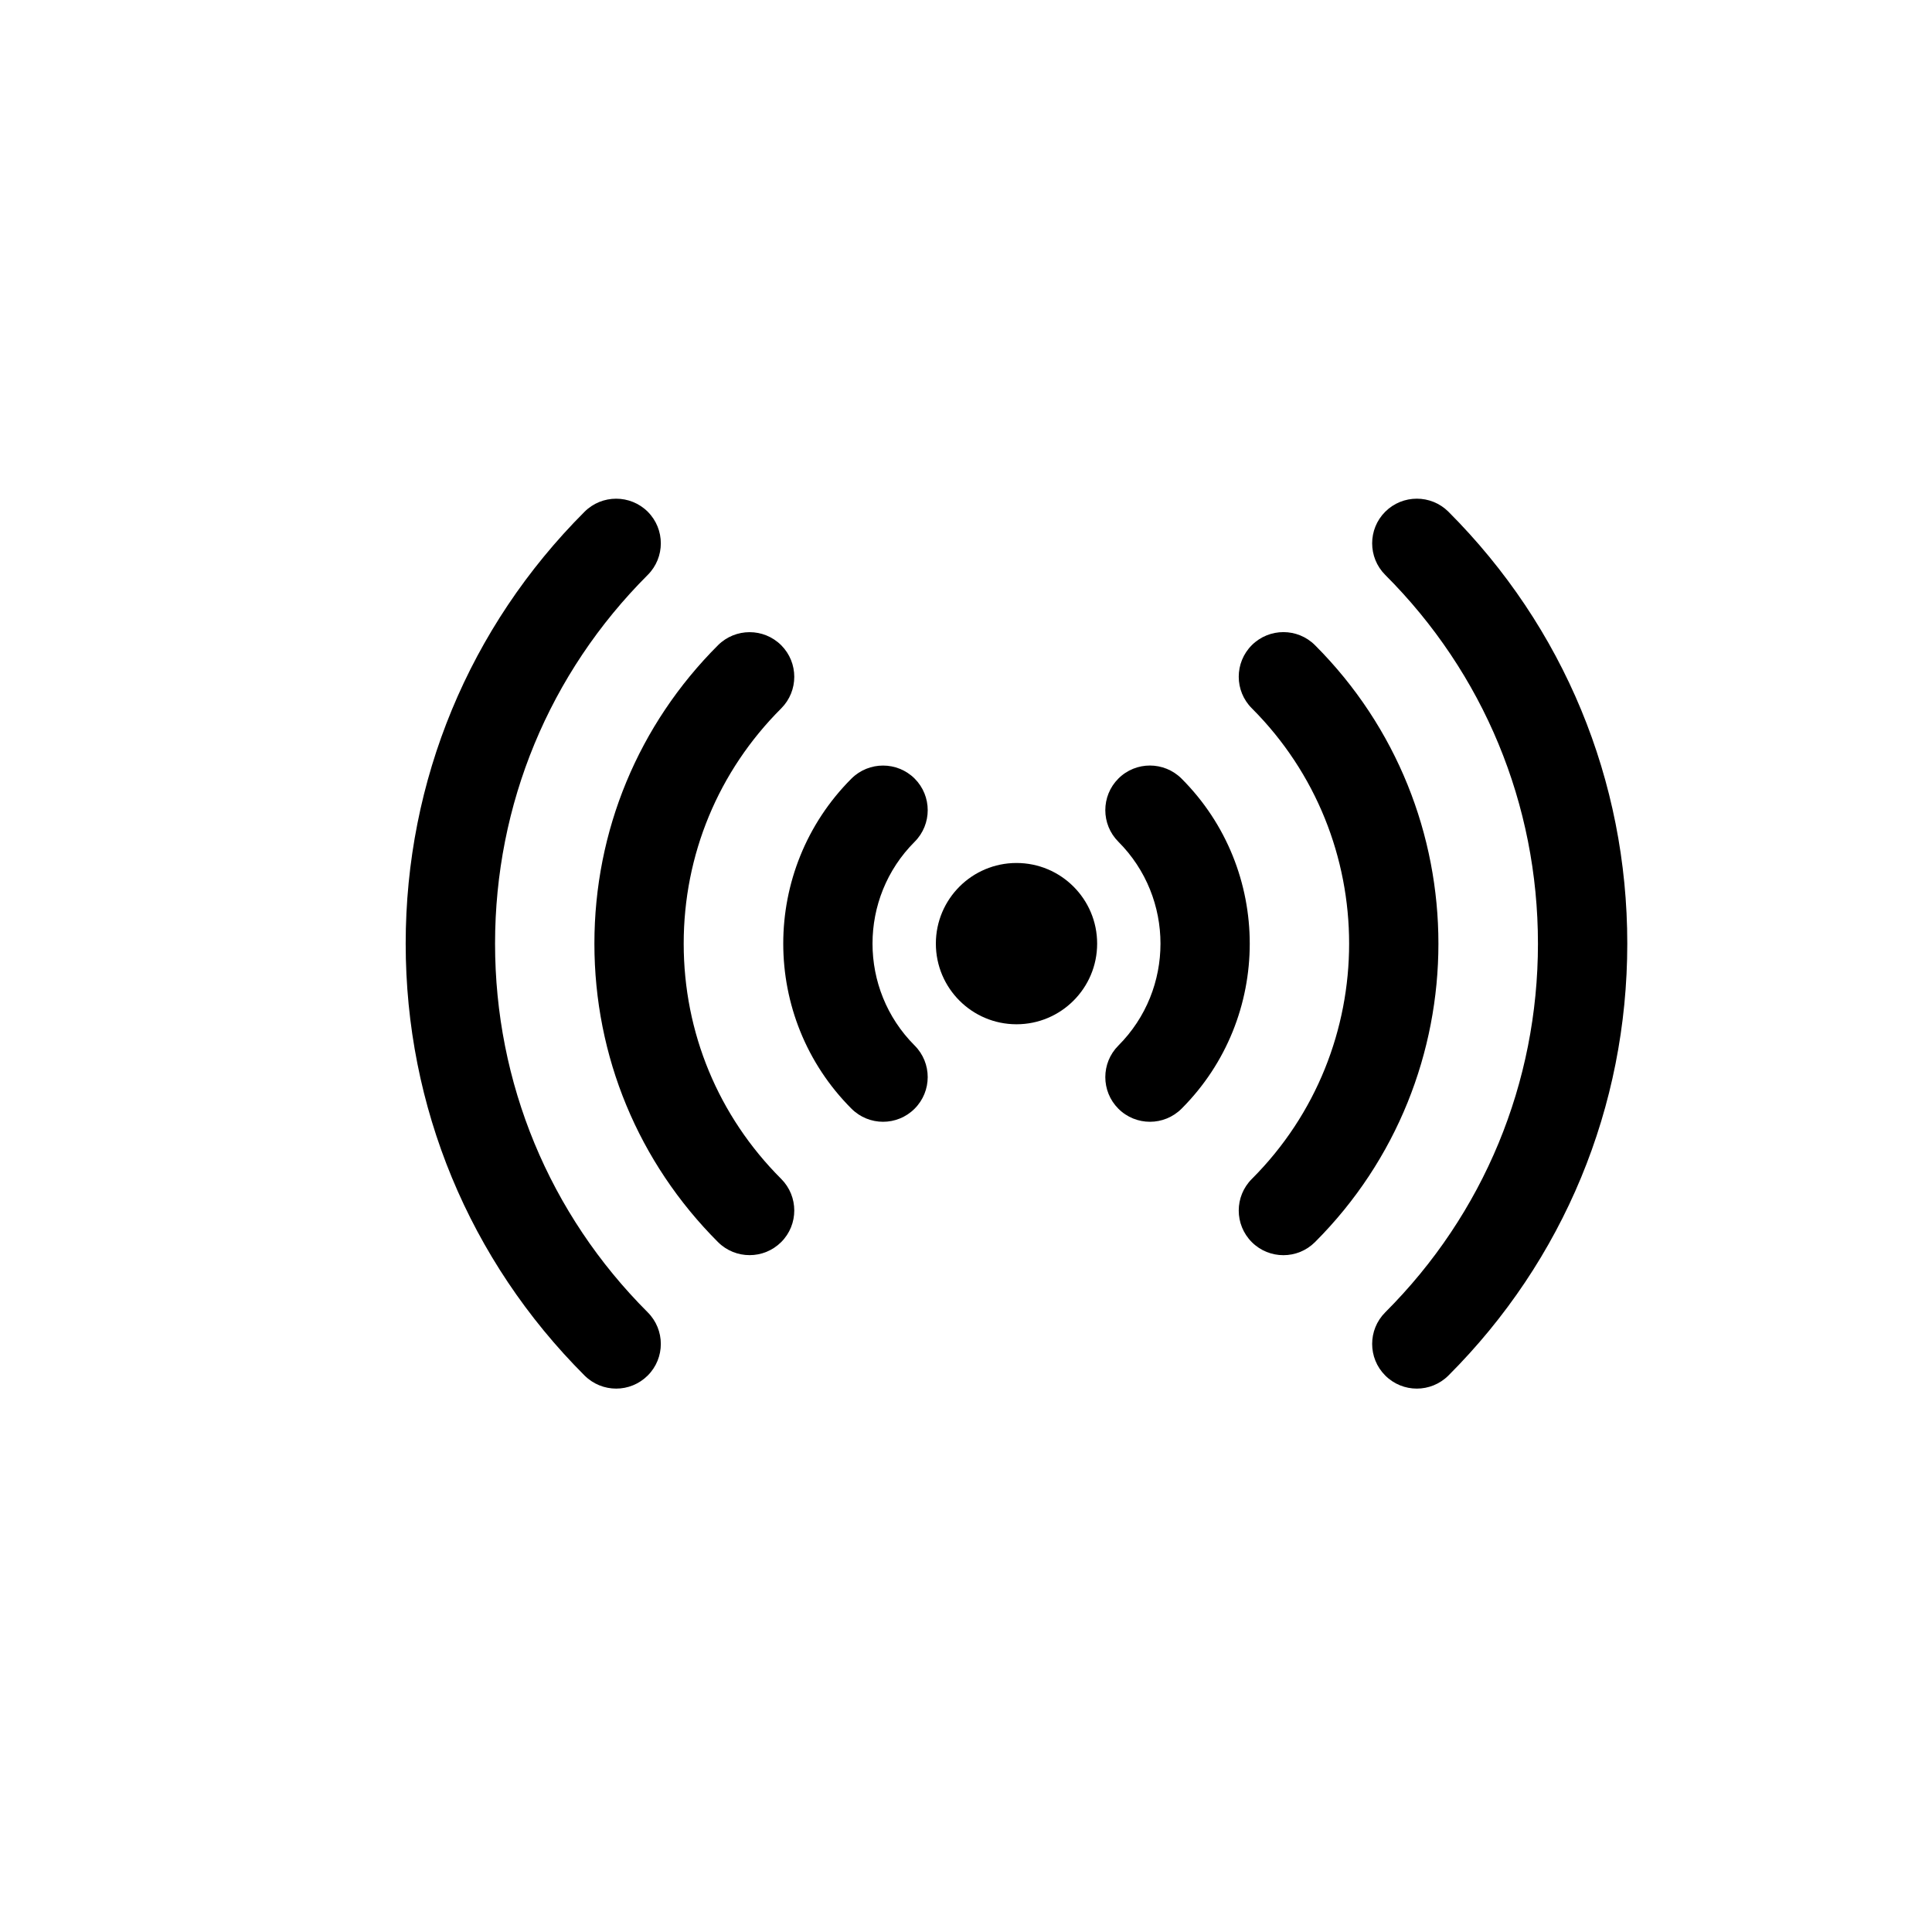
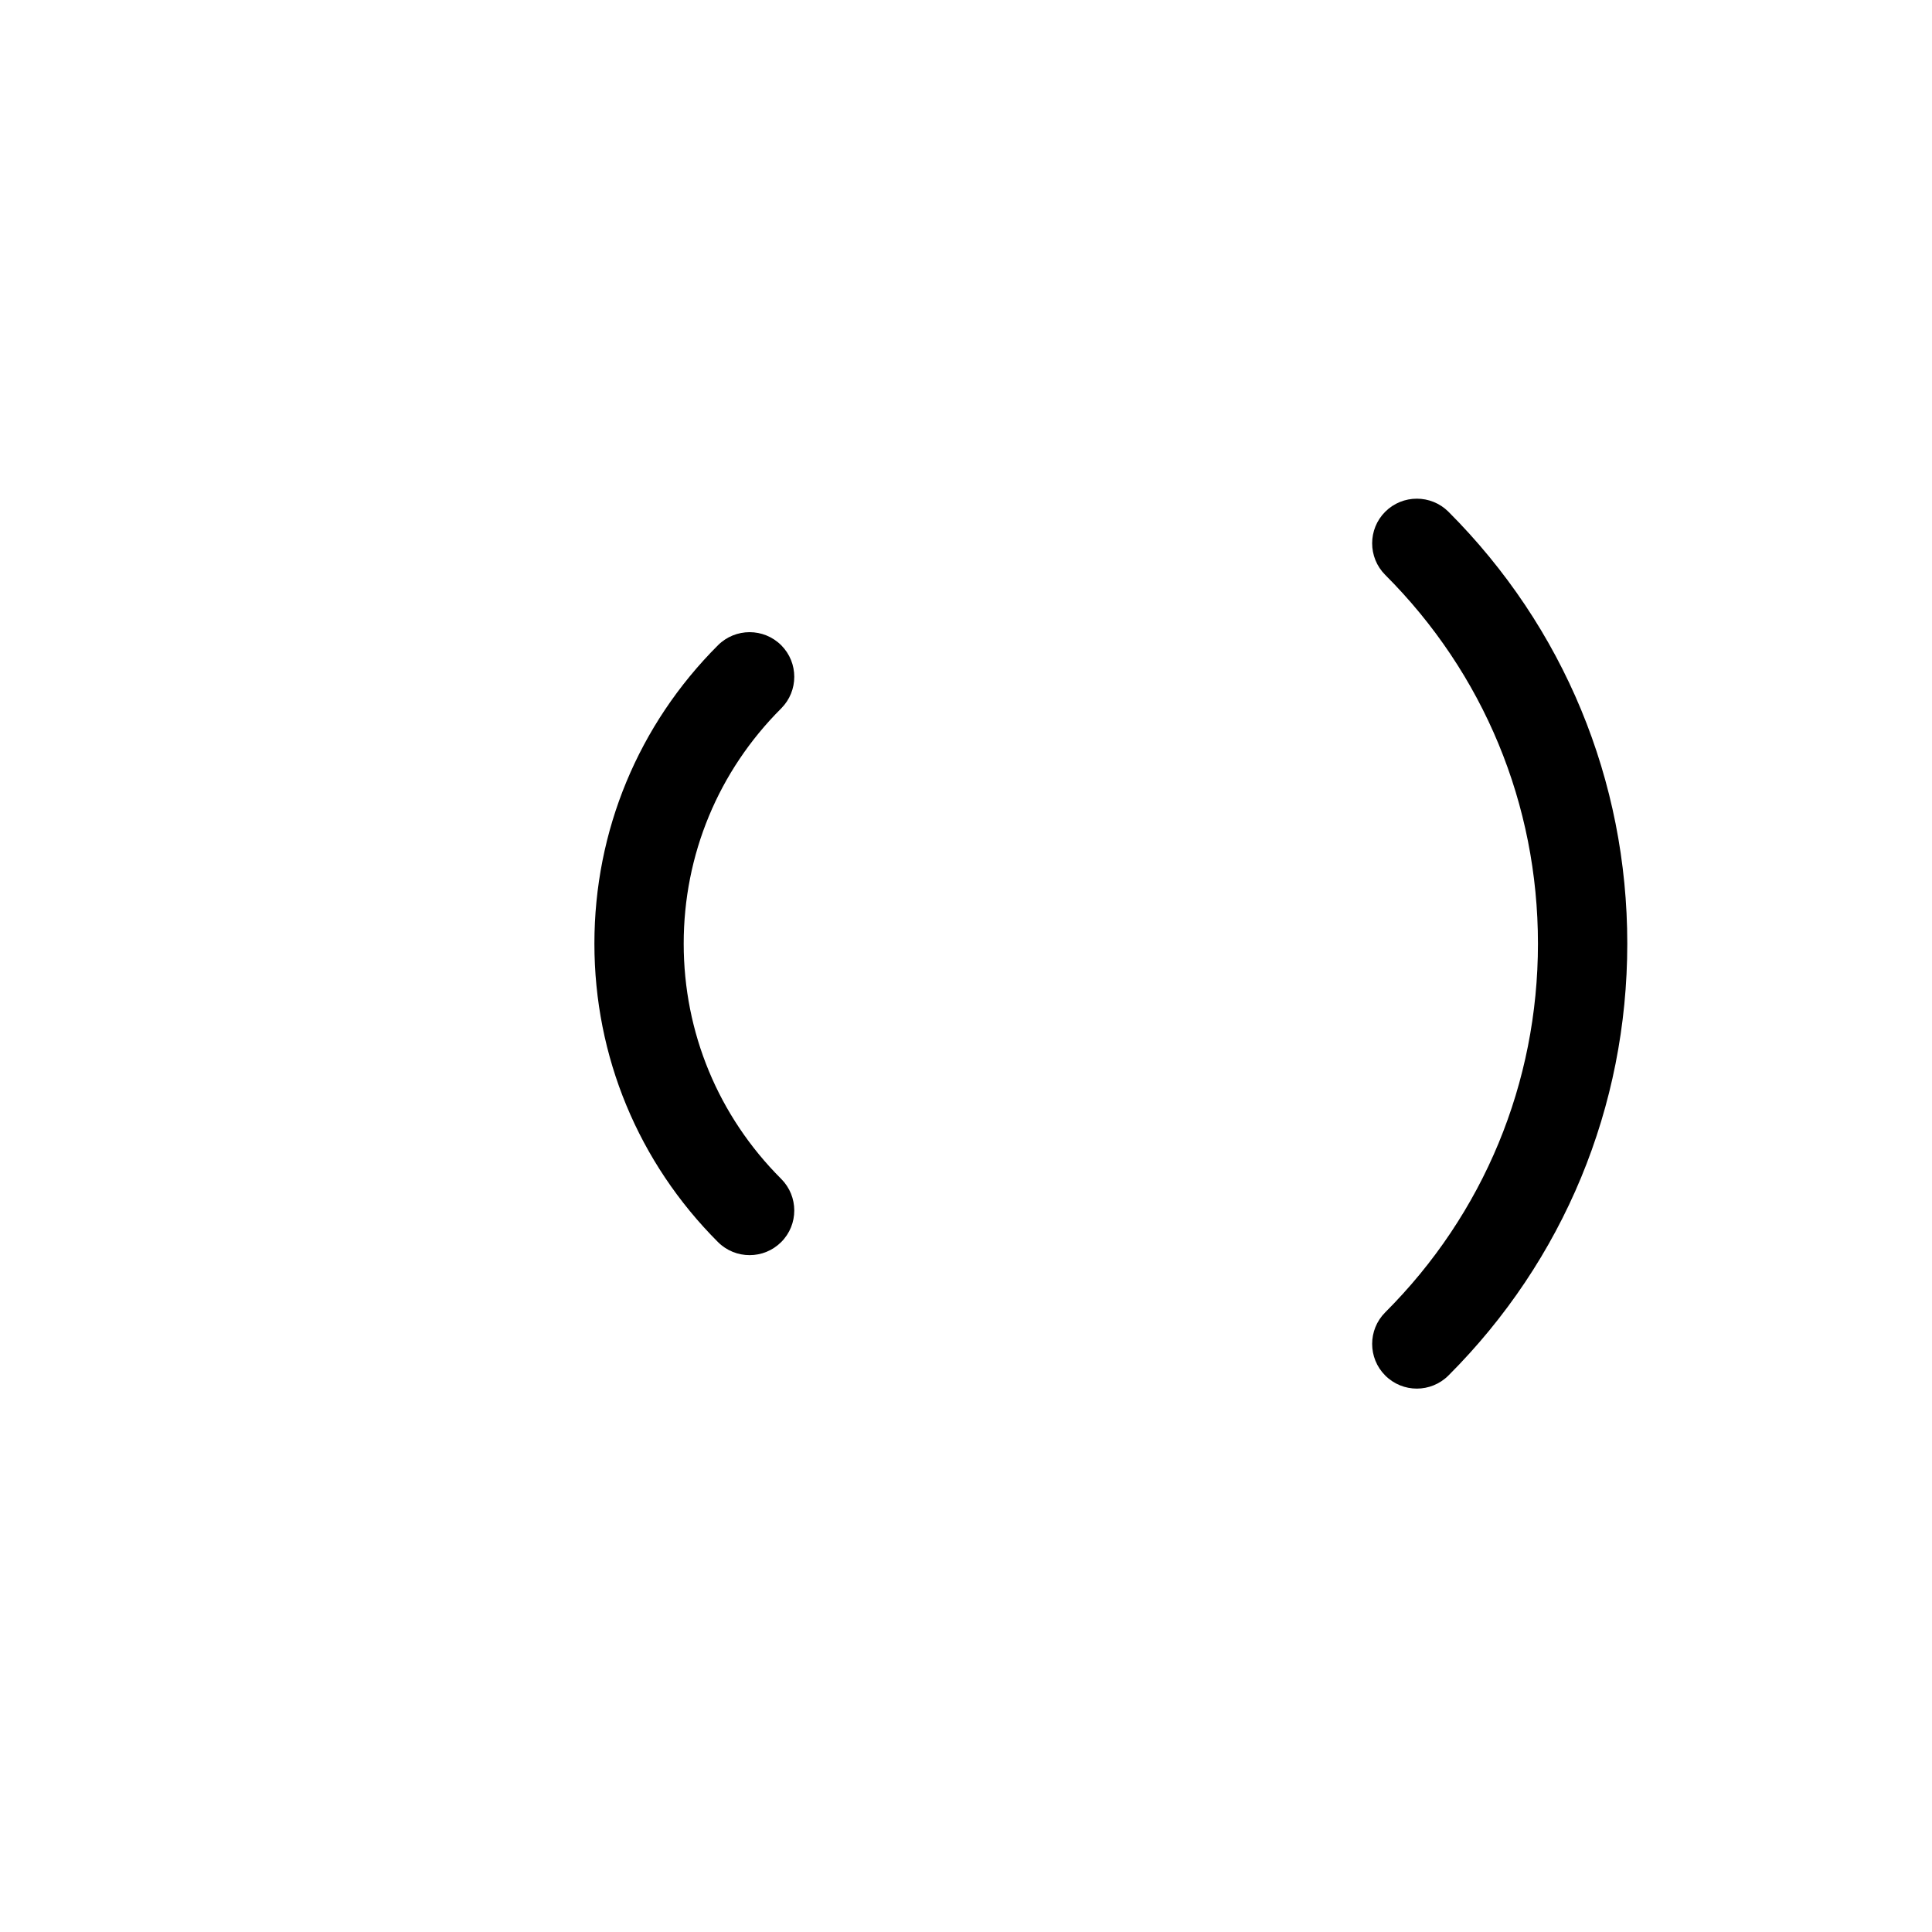
<svg xmlns="http://www.w3.org/2000/svg" version="1.1" id="Layer_1" x="0px" y="0px" width="100px" height="100px" viewBox="0 0 100 100" enable-background="new 0 0 100 100" xml:space="preserve">
  <g>
    <g>
-       <circle cx="52.614" cy="48.842" r="4.174" />
-     </g>
+       </g>
    <g>
      <path d="M73.334,71.874c-0.592,0-1.184-0.227-1.635-0.678c-0.902-0.903-0.902-2.366,0-3.269    c5.098-5.095,7.905-11.873,7.905-19.084s-2.806-13.99-7.905-19.086c-0.902-0.903-0.902-2.367,0-3.27    c0.903-0.9,2.368-0.9,3.271-0.001c5.969,5.972,9.26,13.911,9.258,22.357c-0.001,8.448-3.289,16.386-9.258,22.354    C74.519,71.647,73.926,71.874,73.334,71.874z" />
    </g>
    <g>
-       <path d="M31.893,71.874c-0.592,0-1.184-0.227-1.635-0.676c-5.972-5.97-9.26-13.91-9.26-22.356c0-8.445,3.29-16.384,9.26-22.356    c0.903-0.898,2.365-0.898,3.269,0c0.903,0.903,0.903,2.369,0,3.271c-5.098,5.096-7.903,11.874-7.903,19.084    s2.806,13.99,7.903,19.086c0.903,0.903,0.903,2.367,0,3.269C33.075,71.647,32.484,71.874,31.893,71.874z" />
-     </g>
+       </g>
    <g>
-       <path d="M66.429,64.968c-0.592,0-1.184-0.225-1.635-0.675c-0.903-0.903-0.903-2.368,0-3.27c6.715-6.716,6.715-17.645,0-24.362    c-0.903-0.901-0.903-2.365,0-3.268c0.904-0.9,2.367-0.9,3.269,0.001c8.519,8.518,8.519,22.379,0,30.898    C67.61,64.743,67.021,64.968,66.429,64.968z" />
-     </g>
+       </g>
    <g>
      <path d="M38.799,64.966c-0.592,0-1.184-0.225-1.635-0.675c-4.126-4.127-6.398-9.614-6.398-15.449s2.272-11.322,6.398-15.446    c0.904-0.9,2.367-0.9,3.271,0.001c0.902,0.903,0.902,2.367,0,3.27c-3.255,3.25-5.047,7.576-5.047,12.175    c0,4.603,1.792,8.926,5.047,12.178c0.902,0.903,0.902,2.369,0,3.269C39.982,64.741,39.391,64.966,38.799,64.966z" />
    </g>
    <g>
-       <path d="M59.522,58.063c-0.592,0-1.184-0.225-1.635-0.676c-0.902-0.903-0.902-2.366,0-3.269c2.906-2.909,2.906-7.641,0-10.549    c-0.902-0.903-0.902-2.367,0-3.27c0.903-0.903,2.368-0.898,3.271,0.003c4.705,4.708,4.705,12.373,0,17.083    C60.707,57.836,60.114,58.063,59.522,58.063z" />
-     </g>
+       </g>
    <g>
-       <path d="M45.708,58.063c-0.593,0-1.185-0.227-1.636-0.678c-4.708-4.712-4.708-12.375,0-17.086c0.903-0.898,2.366-0.898,3.27,0    c0.902,0.903,0.902,2.369,0,3.271c-2.908,2.906-2.908,7.638,0.001,10.547c0.901,0.903,0.9,2.366-0.003,3.269    C46.89,57.837,46.298,58.063,45.708,58.063z" />
-     </g>
+       </g>
  </g>
</svg>